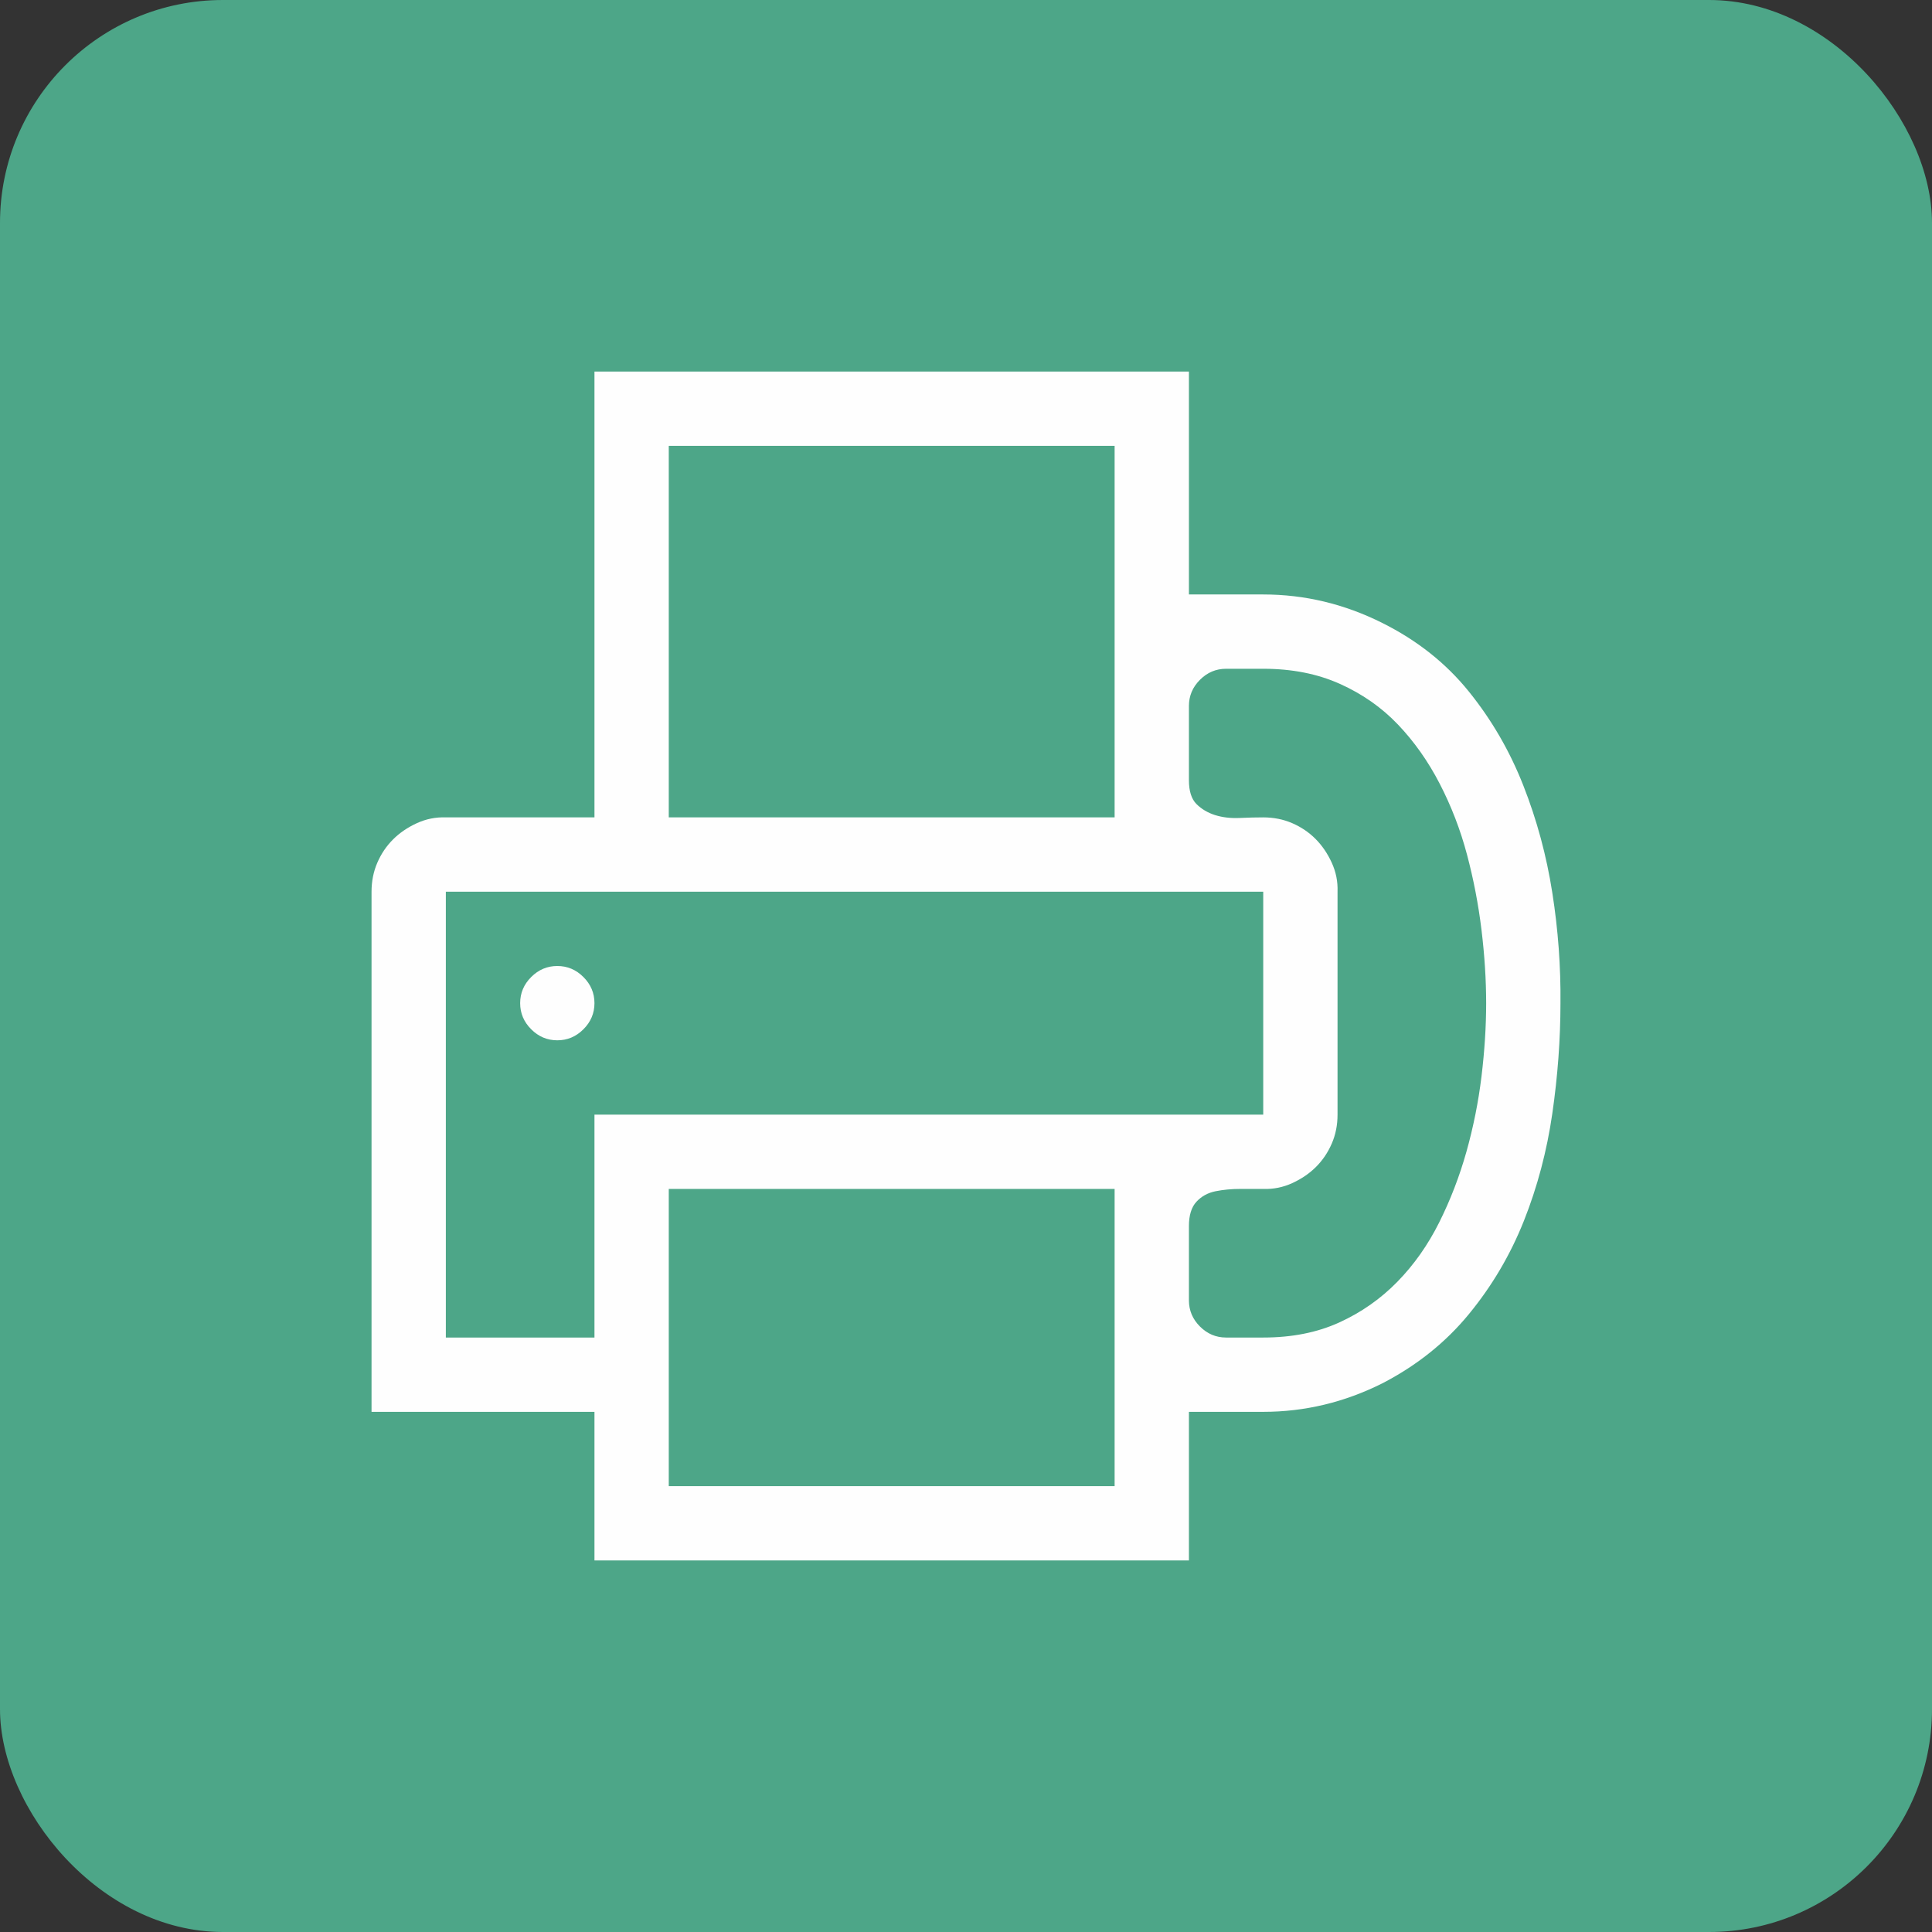
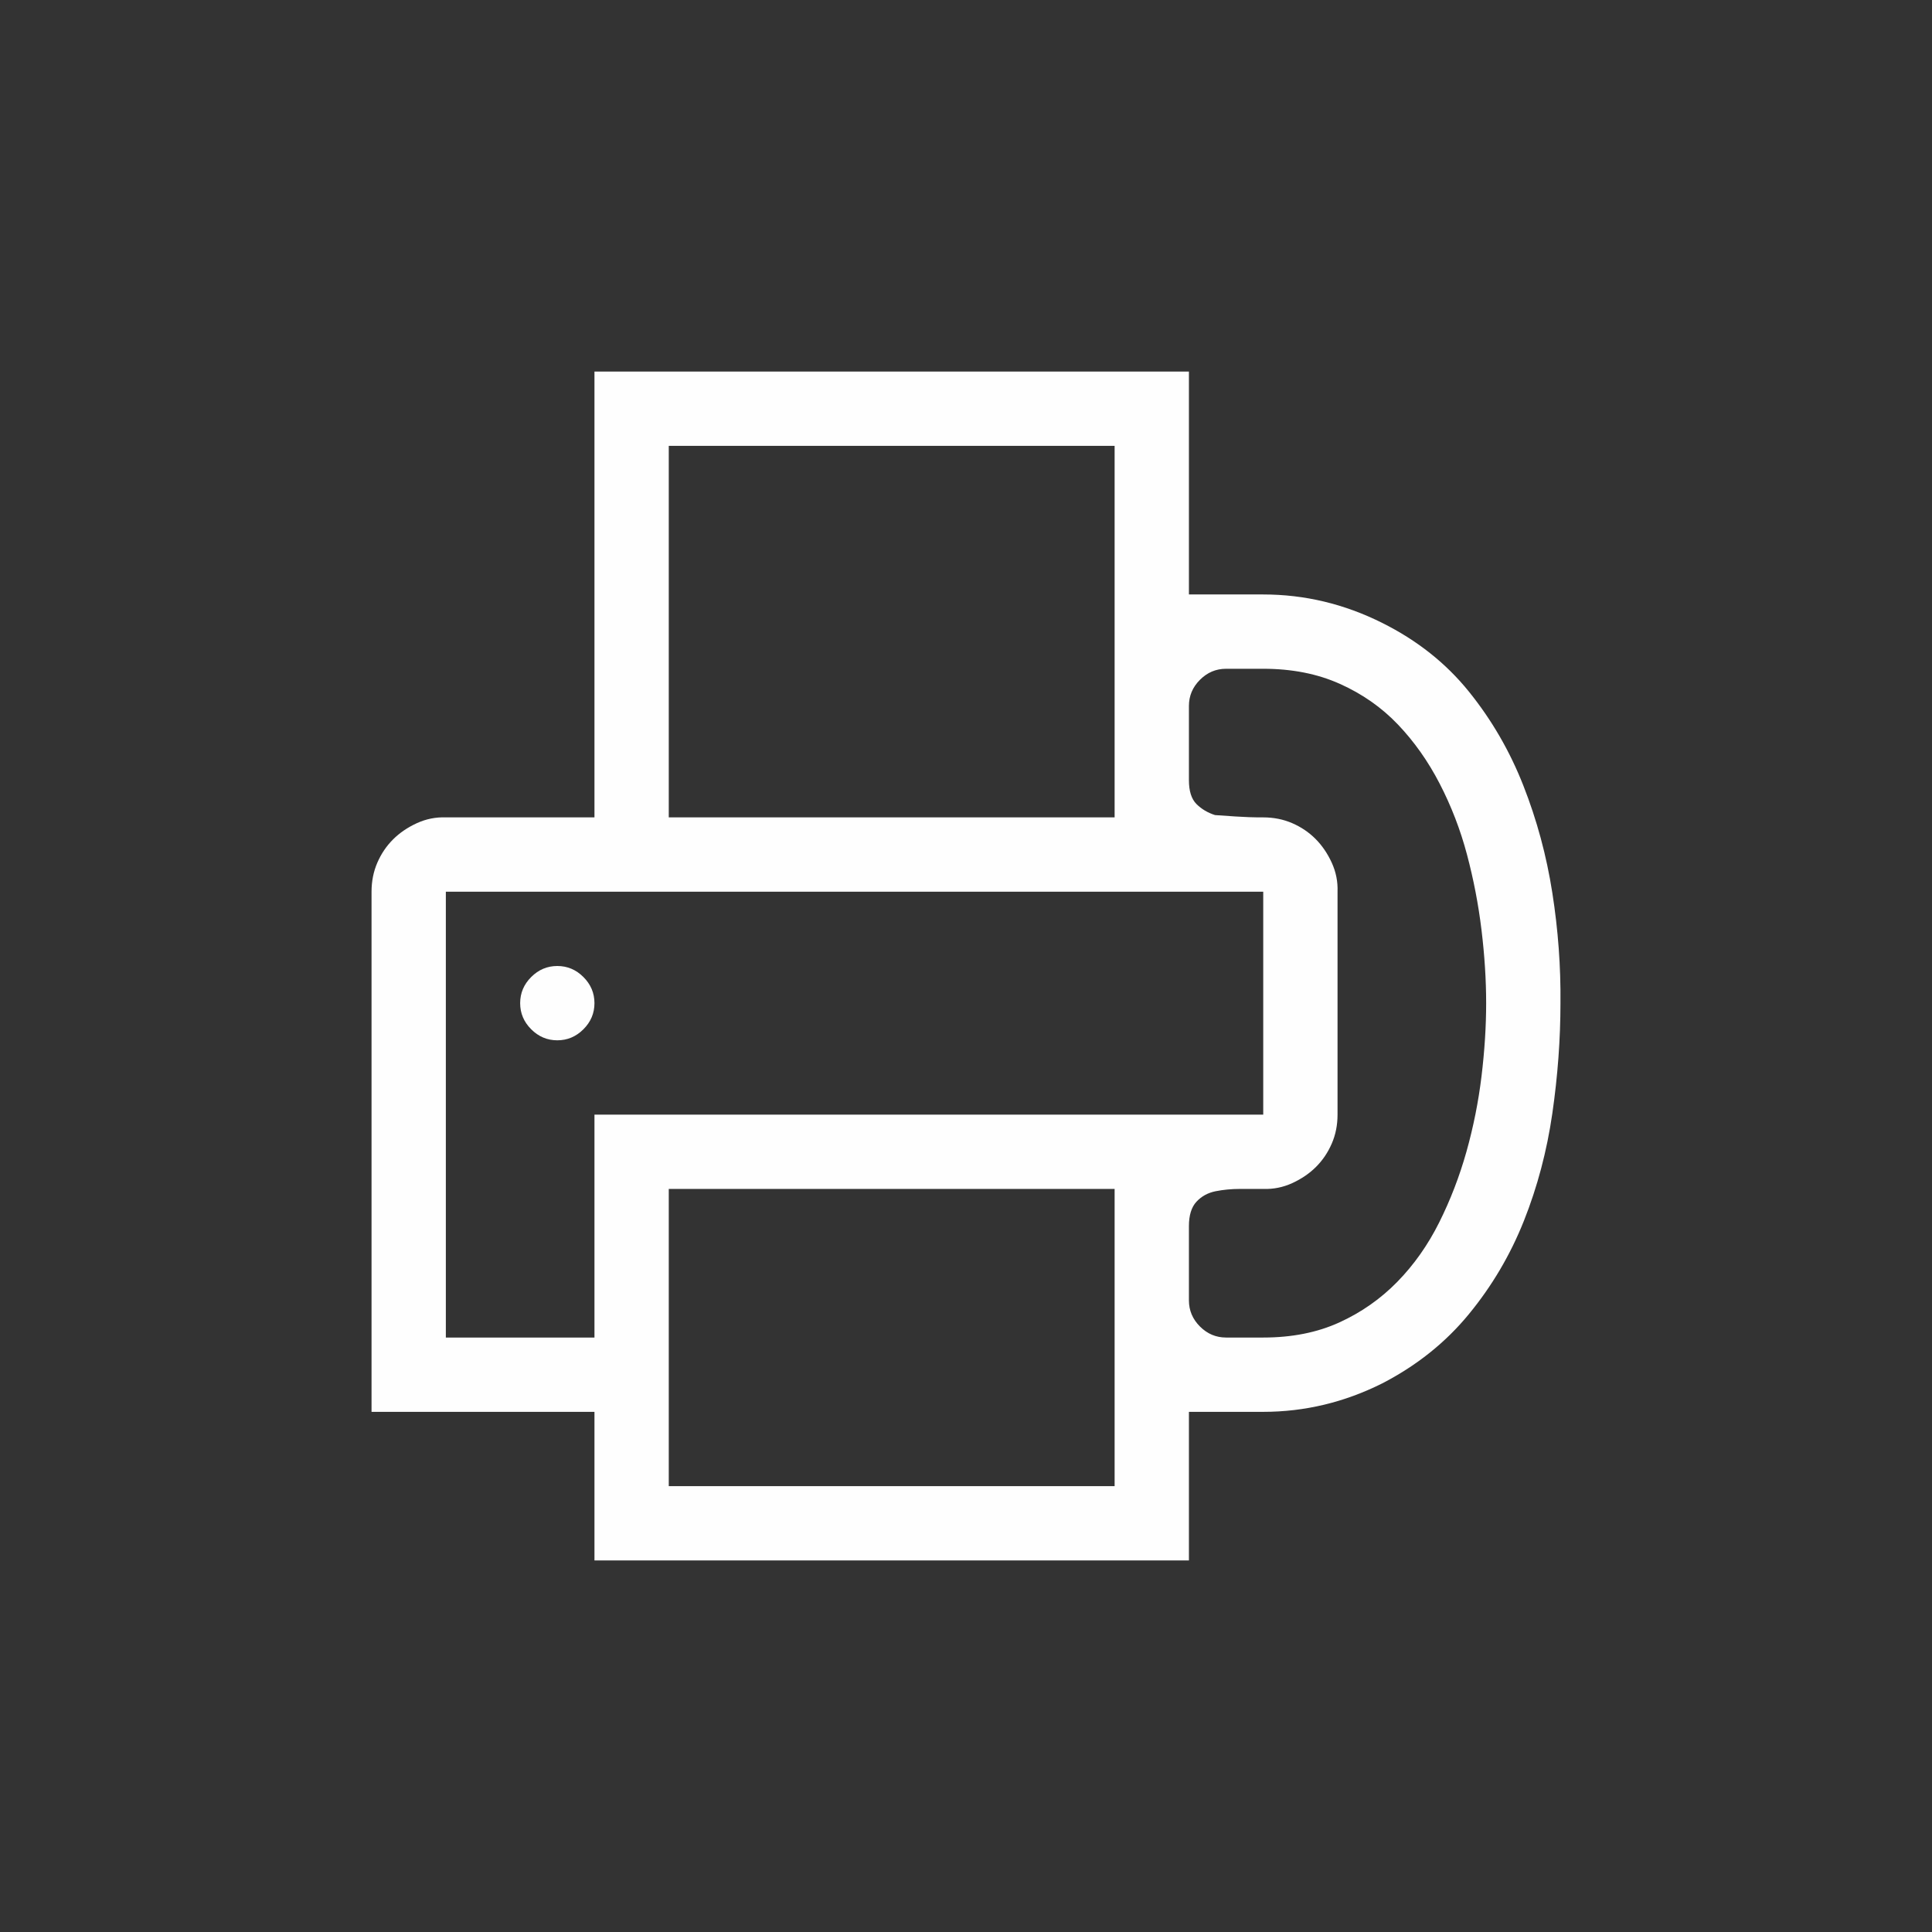
<svg xmlns="http://www.w3.org/2000/svg" width="52" height="52" viewBox="0 0 52 52" fill="none">
  <rect x="0" y="0" width="52" height="52" fill="#333333" stroke="none" />
-   <rect width="52" height="52" rx="6" fill="#4DA688" />
  <g clip-path="url(#clip0_241_14671)">
-     <path d="M15 26C15.271 26 15.505 26.099 15.703 26.297C15.901 26.495 16 26.729 16 27C16 27.271 15.901 27.505 15.703 27.703C15.505 27.901 15.271 28 15 28C14.729 28 14.495 27.901 14.297 27.703C14.099 27.505 14 27.271 14 27C14 26.729 14.099 26.495 14.297 26.297C14.495 26.099 14.729 26 15 26ZM34 16C35.115 16 36.182 16.255 37.203 16.766C38.141 17.234 38.917 17.849 39.531 18.609C40.146 19.37 40.635 20.213 41 21.141C41.365 22.068 41.625 23.031 41.781 24.031C41.938 25.031 42.01 26.021 42 27C42 27.969 41.927 28.958 41.781 29.969C41.635 30.979 41.38 31.943 41.016 32.859C40.651 33.776 40.156 34.615 39.531 35.375C38.906 36.135 38.13 36.755 37.203 37.234C36.182 37.745 35.115 38 34 38H32V42H16V38H10V24C10 23.719 10.052 23.458 10.156 23.219C10.26 22.979 10.401 22.771 10.578 22.594C10.755 22.417 10.969 22.271 11.219 22.156C11.469 22.042 11.729 21.99 12 22H16V10H32V16H34ZM18 22H30V12H18V22ZM30 32H18V40H30V32ZM34 30V24H12V36H16V30H34ZM34 36C34.771 36 35.453 35.865 36.047 35.594C36.641 35.323 37.161 34.958 37.609 34.5C38.057 34.042 38.432 33.51 38.734 32.906C39.036 32.302 39.281 31.667 39.469 31C39.656 30.333 39.792 29.656 39.875 28.969C39.958 28.281 40 27.625 40 27C40 26.375 39.958 25.719 39.875 25.031C39.792 24.344 39.661 23.667 39.484 23C39.307 22.333 39.062 21.698 38.75 21.094C38.438 20.49 38.062 19.958 37.625 19.5C37.188 19.042 36.667 18.677 36.062 18.406C35.458 18.135 34.771 18 34 18H33C32.729 18 32.495 18.099 32.297 18.297C32.099 18.495 32 18.729 32 19V21C32 21.292 32.068 21.505 32.203 21.641C32.339 21.776 32.505 21.875 32.703 21.938C32.901 22 33.12 22.026 33.359 22.016C33.599 22.005 33.812 22 34 22C34.281 22 34.542 22.052 34.781 22.156C35.021 22.26 35.229 22.401 35.406 22.578C35.583 22.755 35.729 22.969 35.844 23.219C35.958 23.469 36.01 23.729 36 24V30C36 30.281 35.948 30.542 35.844 30.781C35.74 31.021 35.599 31.229 35.422 31.406C35.245 31.583 35.031 31.729 34.781 31.844C34.531 31.958 34.271 32.01 34 32H33.375C33.146 32 32.927 32.021 32.719 32.062C32.51 32.104 32.339 32.198 32.203 32.344C32.068 32.49 32 32.708 32 33V35C32 35.271 32.099 35.505 32.297 35.703C32.495 35.901 32.729 36 33 36H34Z" fill="#FEFEFE" />
+     <path d="M15 26C15.271 26 15.505 26.099 15.703 26.297C15.901 26.495 16 26.729 16 27C16 27.271 15.901 27.505 15.703 27.703C15.505 27.901 15.271 28 15 28C14.729 28 14.495 27.901 14.297 27.703C14.099 27.505 14 27.271 14 27C14 26.729 14.099 26.495 14.297 26.297C14.495 26.099 14.729 26 15 26ZM34 16C35.115 16 36.182 16.255 37.203 16.766C38.141 17.234 38.917 17.849 39.531 18.609C40.146 19.37 40.635 20.213 41 21.141C41.365 22.068 41.625 23.031 41.781 24.031C41.938 25.031 42.01 26.021 42 27C42 27.969 41.927 28.958 41.781 29.969C41.635 30.979 41.38 31.943 41.016 32.859C40.651 33.776 40.156 34.615 39.531 35.375C38.906 36.135 38.13 36.755 37.203 37.234C36.182 37.745 35.115 38 34 38H32V42H16V38H10V24C10 23.719 10.052 23.458 10.156 23.219C10.26 22.979 10.401 22.771 10.578 22.594C10.755 22.417 10.969 22.271 11.219 22.156C11.469 22.042 11.729 21.99 12 22H16V10H32V16H34ZM18 22H30V12H18V22ZM30 32H18V40H30V32ZM34 30V24H12V36H16V30H34ZM34 36C34.771 36 35.453 35.865 36.047 35.594C36.641 35.323 37.161 34.958 37.609 34.5C38.057 34.042 38.432 33.51 38.734 32.906C39.036 32.302 39.281 31.667 39.469 31C39.656 30.333 39.792 29.656 39.875 28.969C39.958 28.281 40 27.625 40 27C40 26.375 39.958 25.719 39.875 25.031C39.792 24.344 39.661 23.667 39.484 23C39.307 22.333 39.062 21.698 38.75 21.094C38.438 20.49 38.062 19.958 37.625 19.5C37.188 19.042 36.667 18.677 36.062 18.406C35.458 18.135 34.771 18 34 18H33C32.729 18 32.495 18.099 32.297 18.297C32.099 18.495 32 18.729 32 19V21C32 21.292 32.068 21.505 32.203 21.641C32.339 21.776 32.505 21.875 32.703 21.938C33.599 22.005 33.812 22 34 22C34.281 22 34.542 22.052 34.781 22.156C35.021 22.26 35.229 22.401 35.406 22.578C35.583 22.755 35.729 22.969 35.844 23.219C35.958 23.469 36.01 23.729 36 24V30C36 30.281 35.948 30.542 35.844 30.781C35.74 31.021 35.599 31.229 35.422 31.406C35.245 31.583 35.031 31.729 34.781 31.844C34.531 31.958 34.271 32.01 34 32H33.375C33.146 32 32.927 32.021 32.719 32.062C32.51 32.104 32.339 32.198 32.203 32.344C32.068 32.49 32 32.708 32 33V35C32 35.271 32.099 35.505 32.297 35.703C32.495 35.901 32.729 36 33 36H34Z" fill="#FEFEFE" />
  </g>
  <defs>
    <clipPath id="clip0_241_14671">
      <rect width="32" height="32" fill="white" transform="translate(10 10)" />
    </clipPath>
  </defs>
</svg>